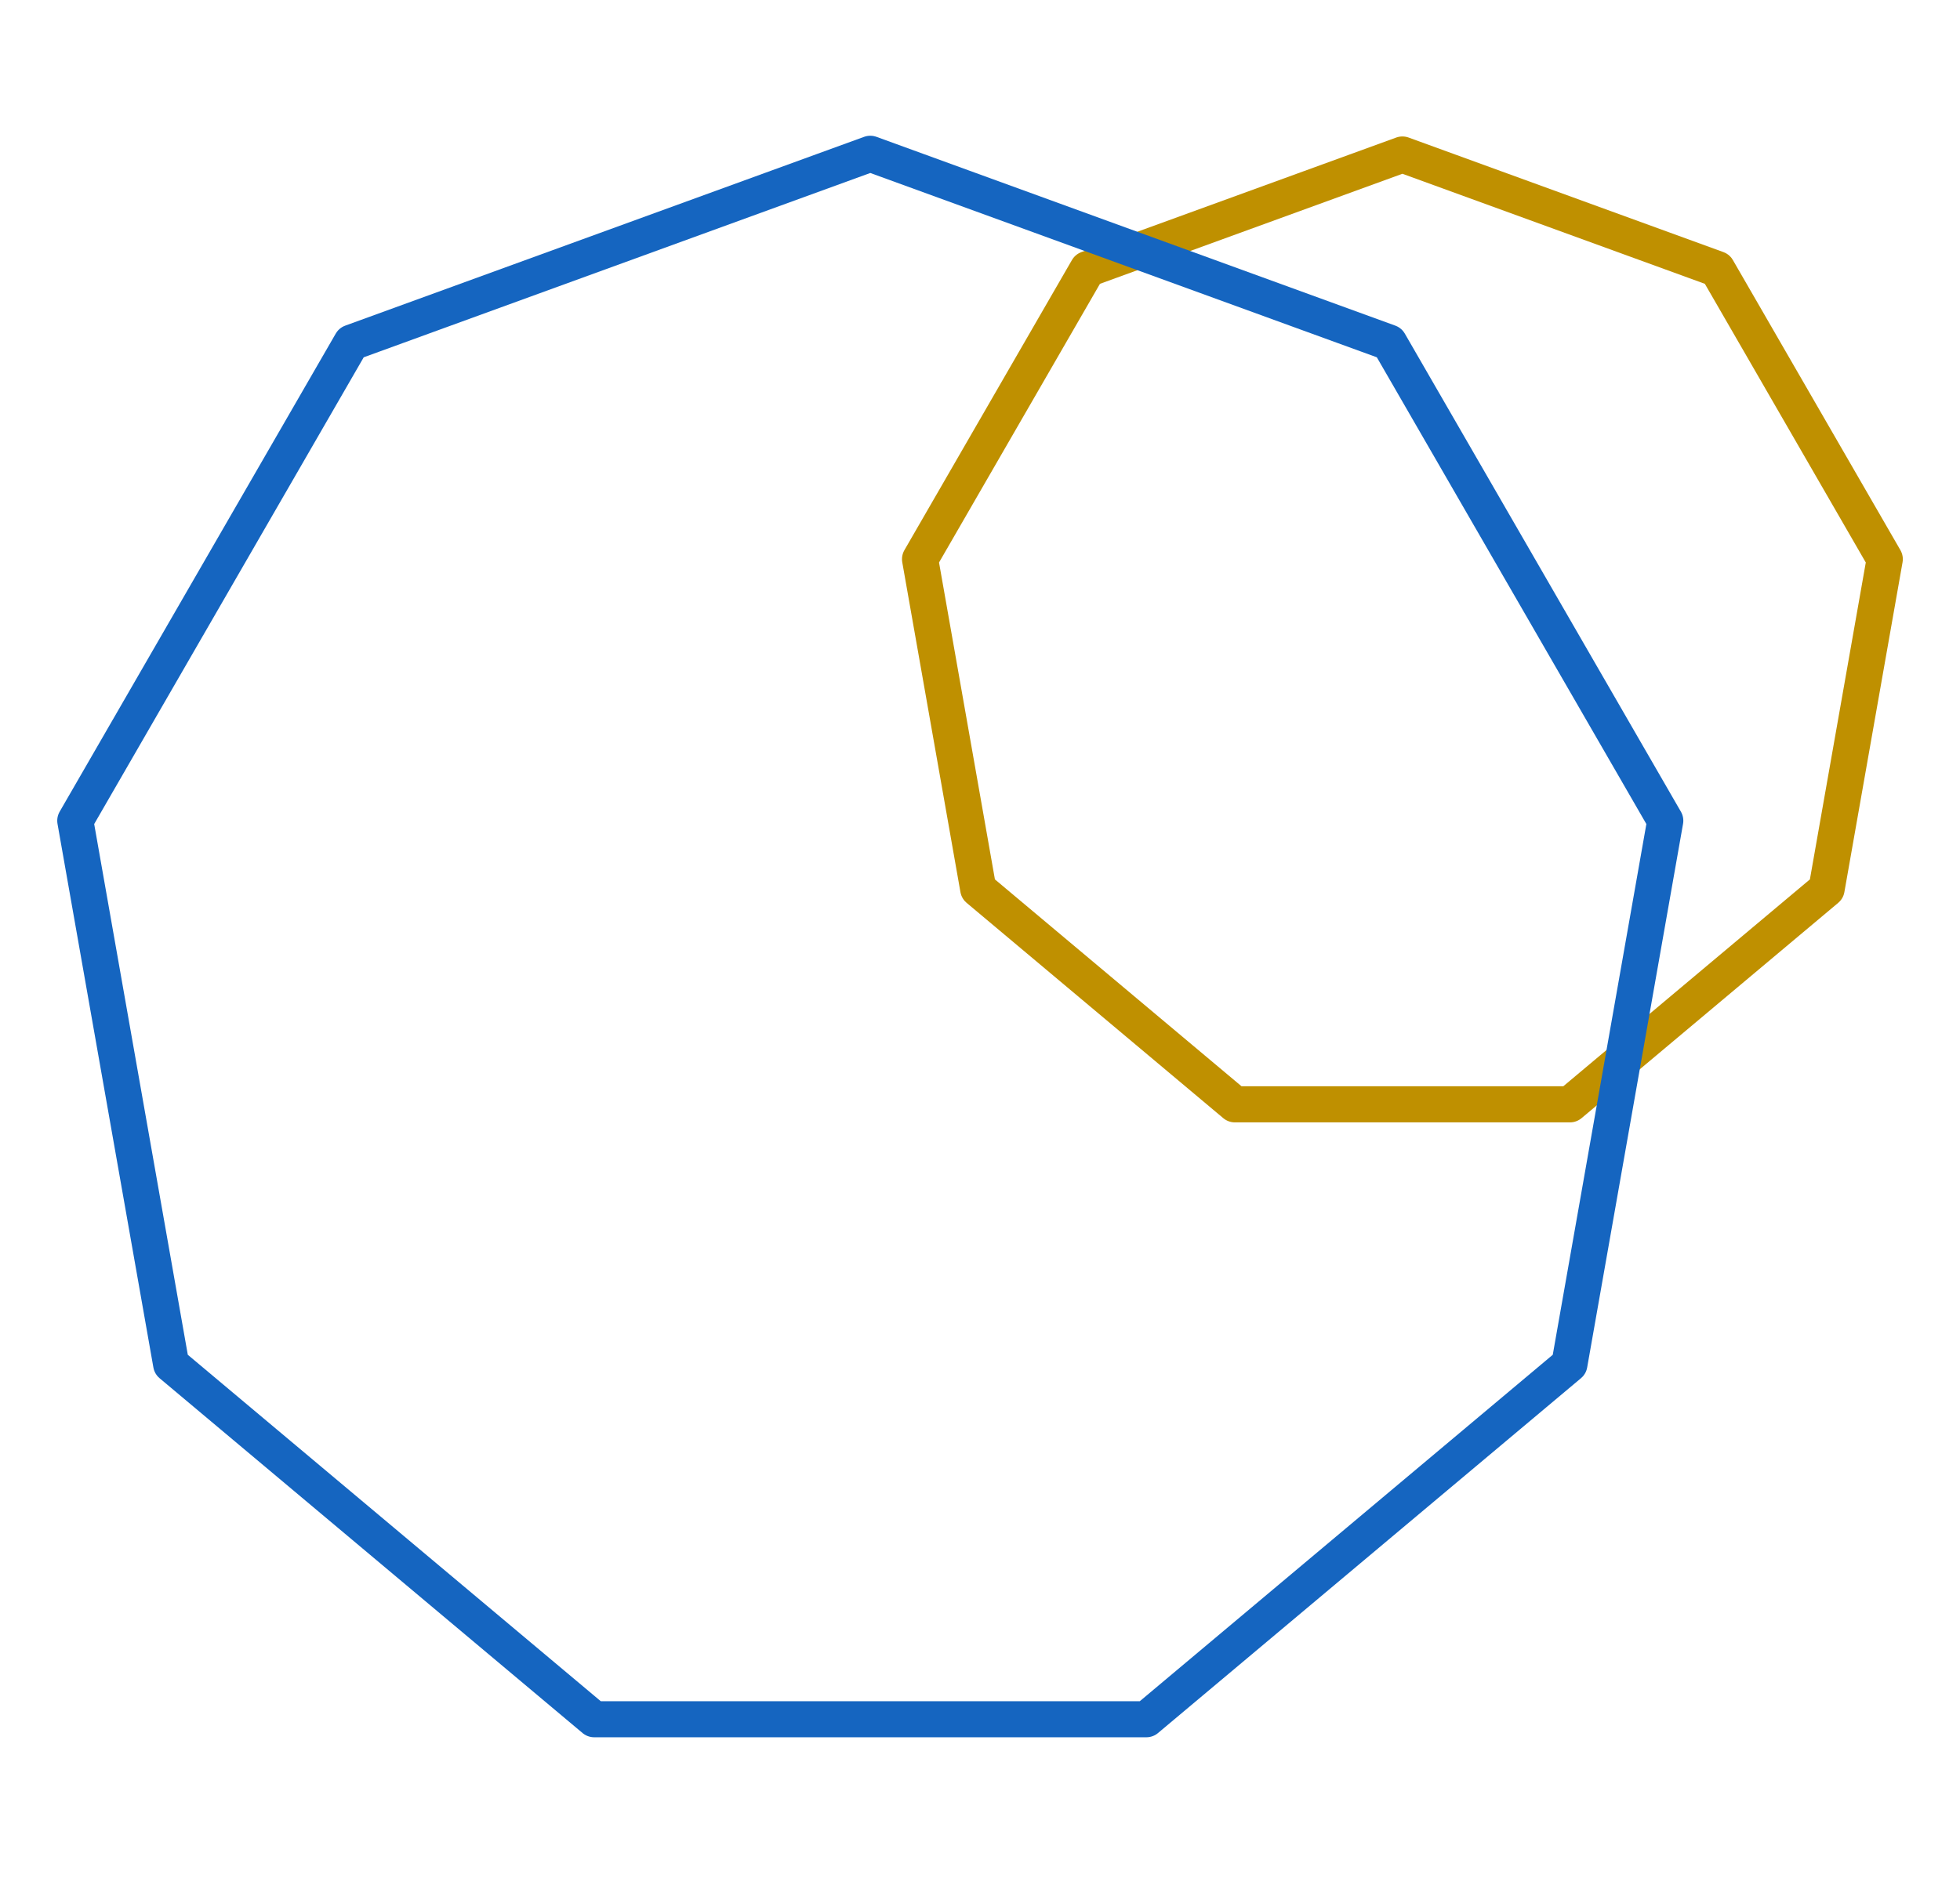
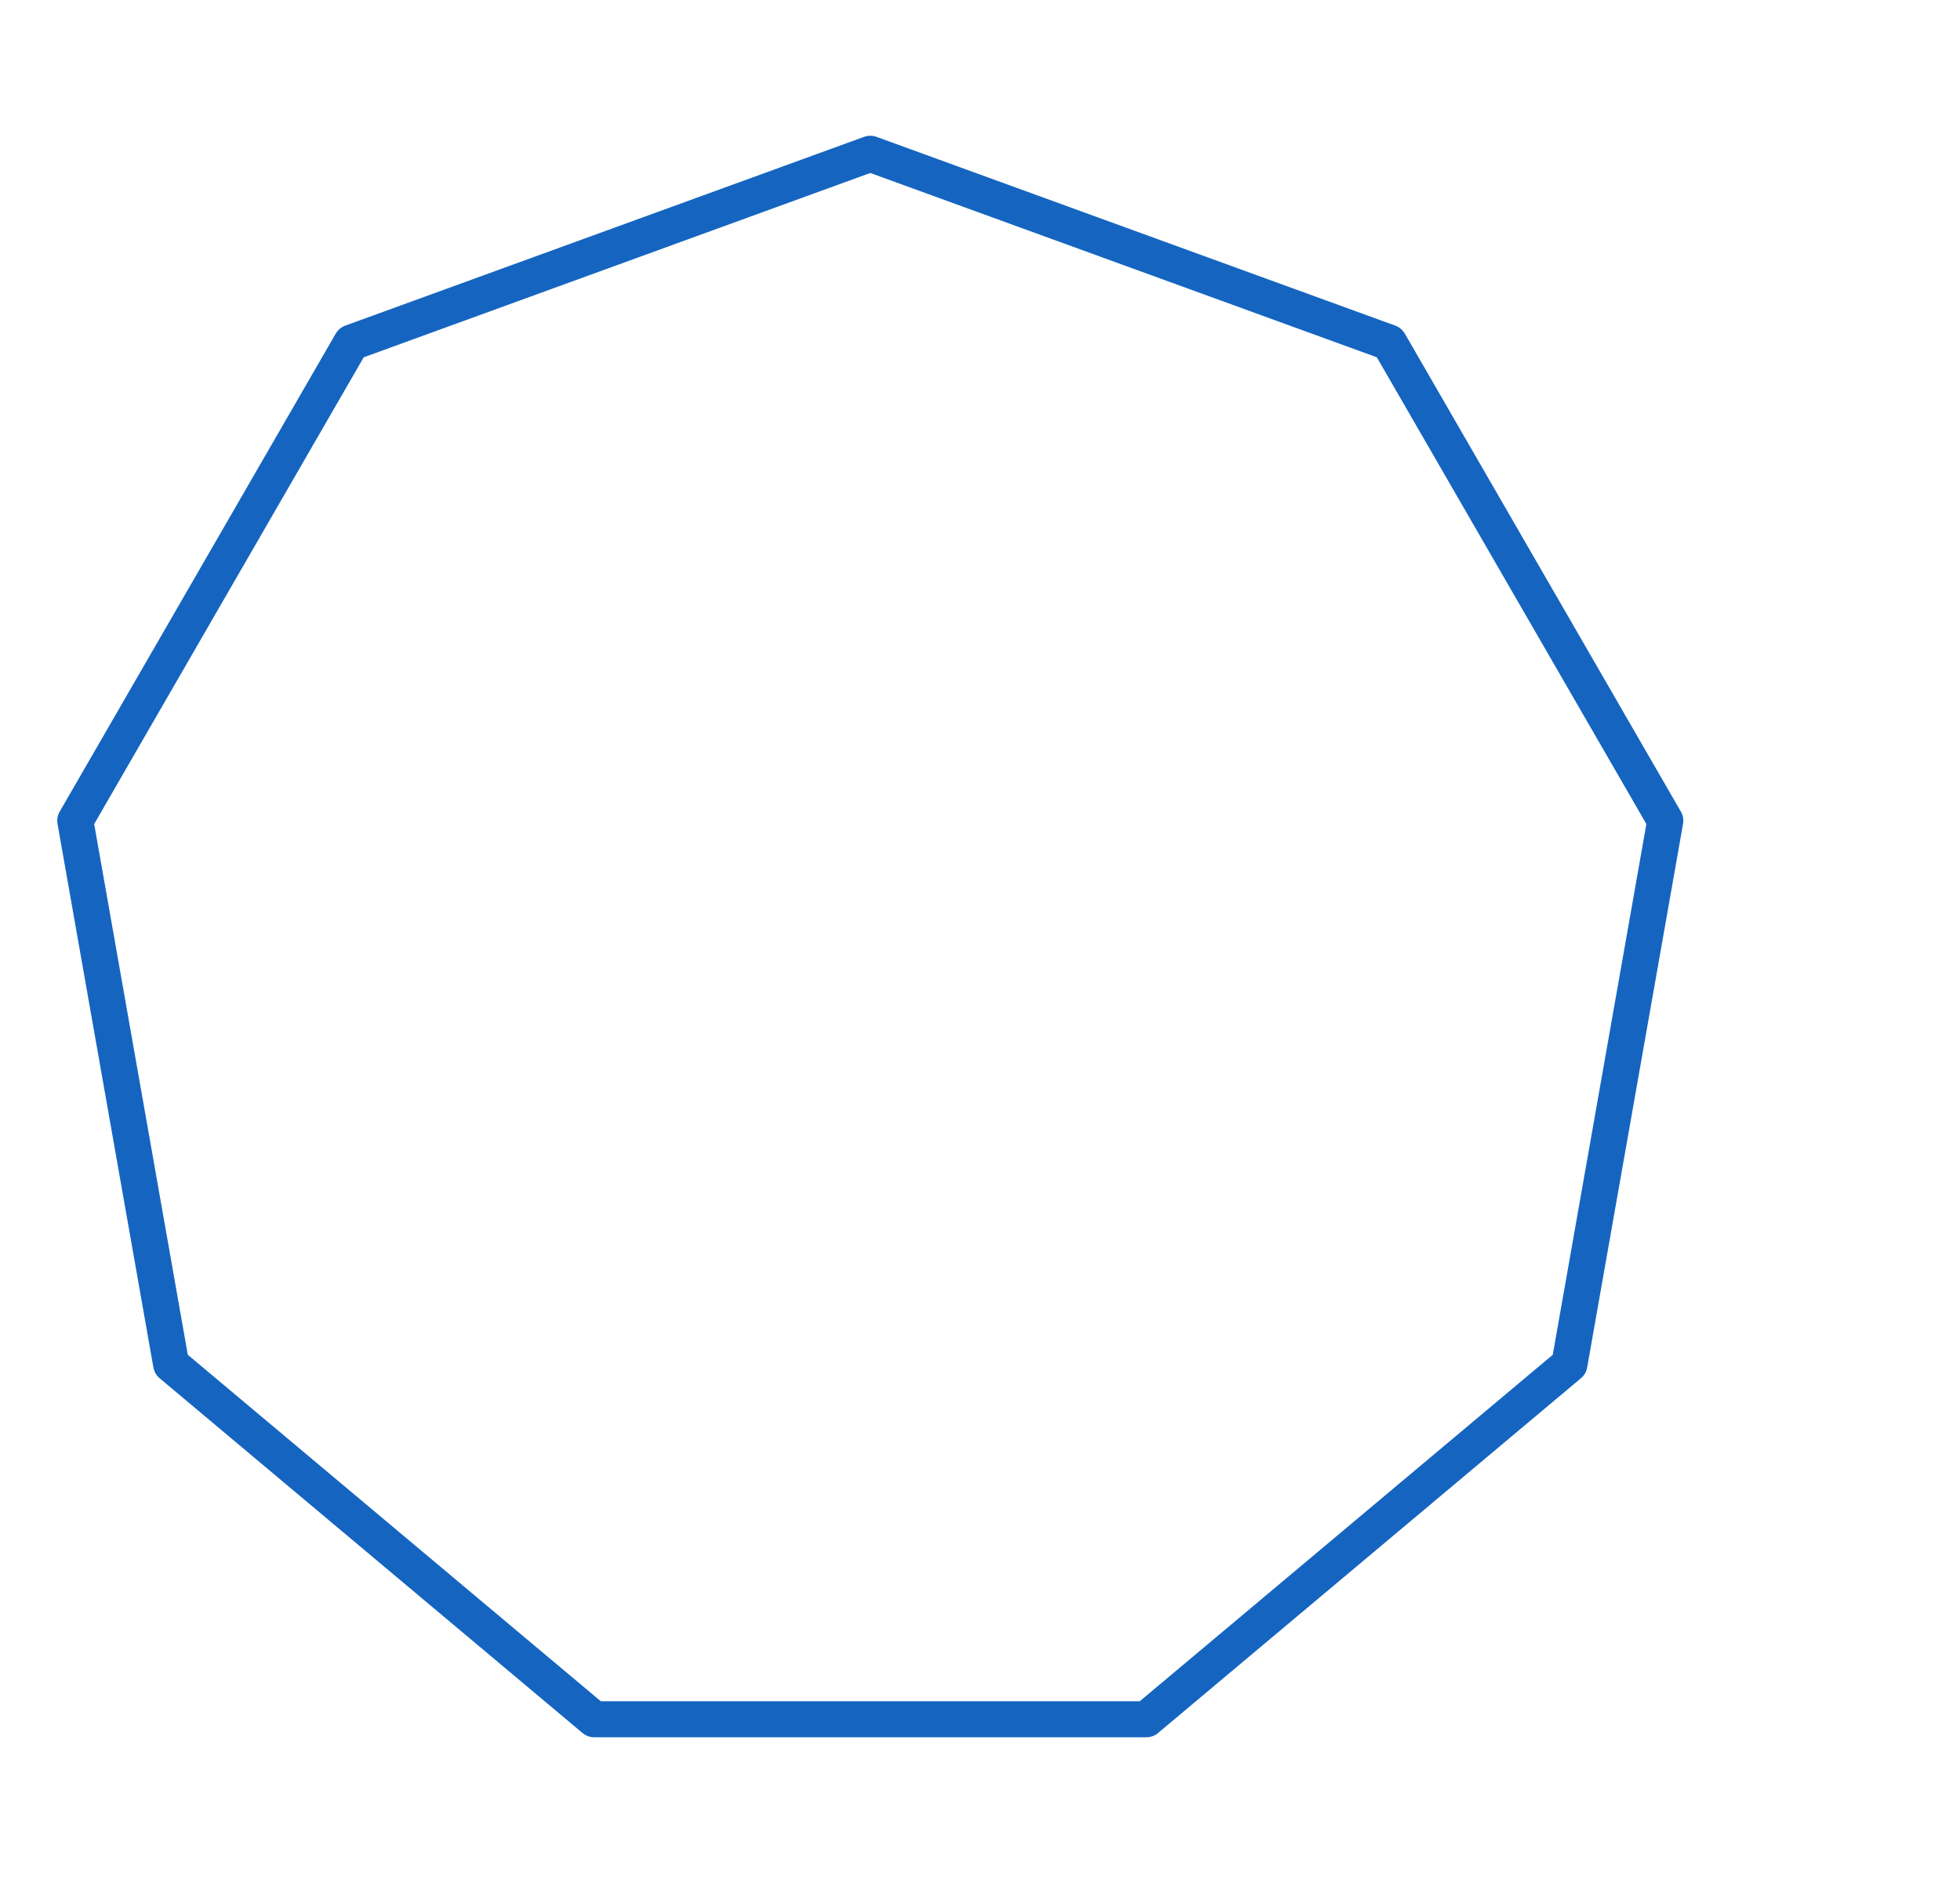
<svg xmlns="http://www.w3.org/2000/svg" xmlns:ns1="http://www.serif.com/" width="100%" height="100%" viewBox="0 0 217 208" version="1.1" xml:space="preserve" style="fill-rule:evenodd;clip-rule:evenodd;stroke-linecap:round;stroke-linejoin:round;stroke-miterlimit:1.5;">
  <g transform="matrix(1,0,0,1,0,-292.401)">
-     <rect id="Plan-de-travail2" ns1:id="Plan de travail2" x="0" y="292.401" width="216.856" height="207.599" style="fill:none;" />
    <g id="Plan-de-travail21" ns1:id="Plan de travail2">
      <g transform="matrix(0.398,0,0,0.398,56.995,272.662)">
-         <path d="M246.914,92.593L334.489,124.467L381.087,205.178L364.904,296.958L293.512,356.863L200.316,356.863L128.923,296.958L112.74,205.178L159.338,124.467L246.914,92.593Z" style="fill:none;stroke:rgb(191,144,0);stroke-width:10.06px;" />
-       </g>
+         </g>
      <g transform="matrix(0.656,0,0,0.656,-65.623,248.69)">
        <path d="M246.914,92.593L334.489,124.467L381.087,205.178L364.904,296.958L293.512,356.863L200.316,356.863L128.923,296.958L112.74,205.178L159.338,124.467L246.914,92.593Z" style="fill:none;stroke:rgb(21,101,192);stroke-width:6.09px;" />
      </g>
    </g>
  </g>
</svg>